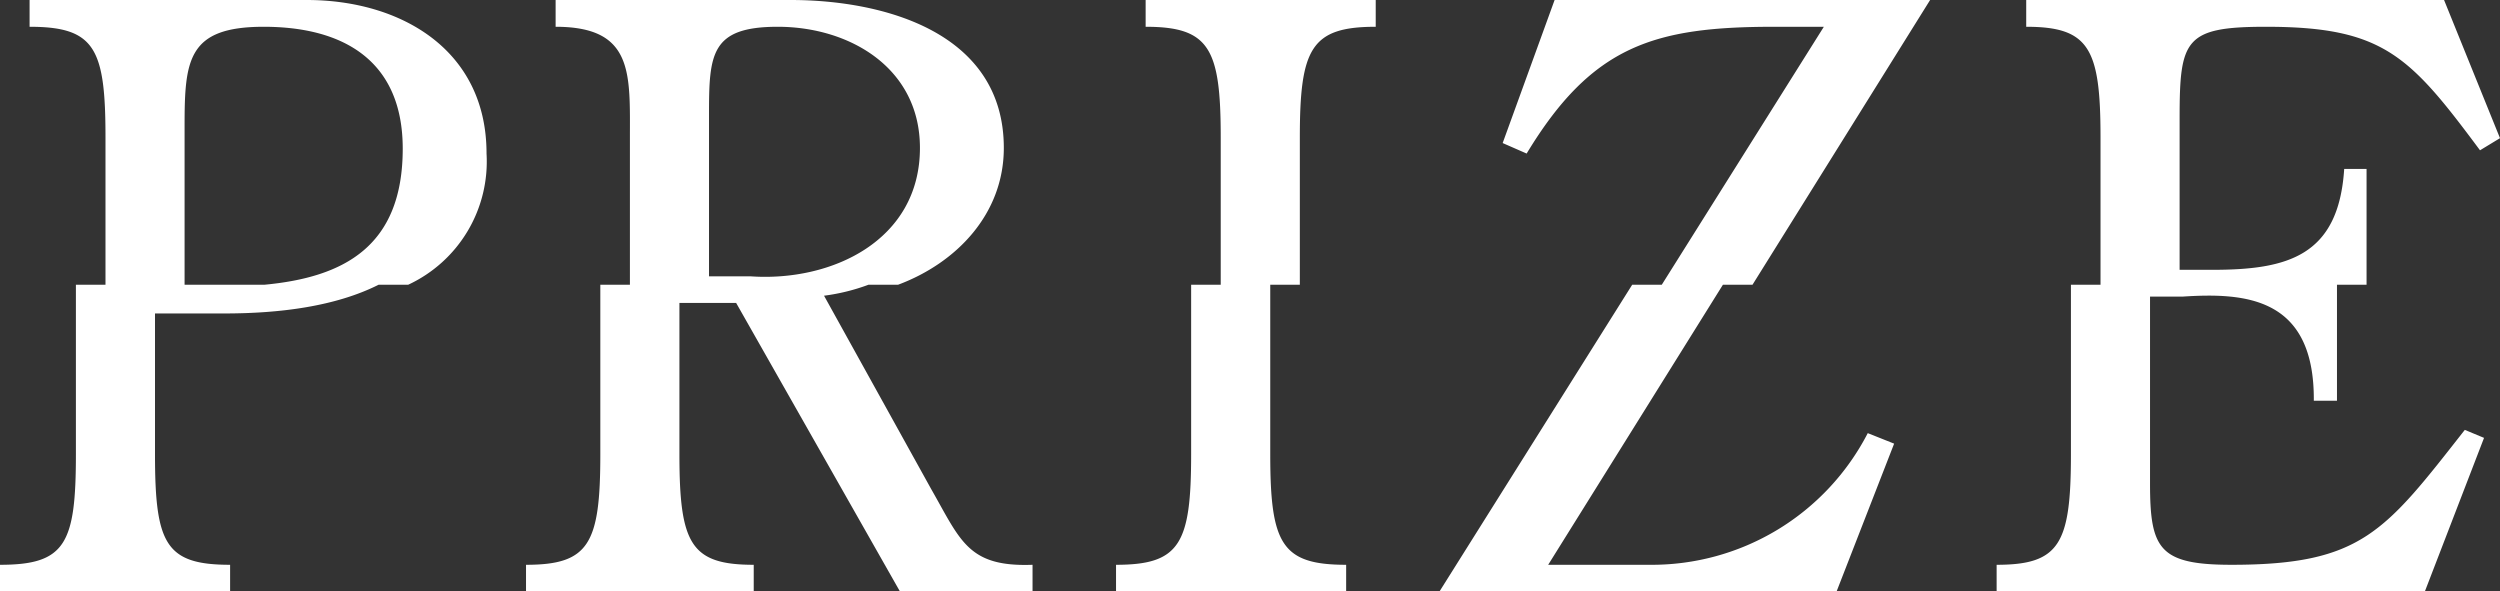
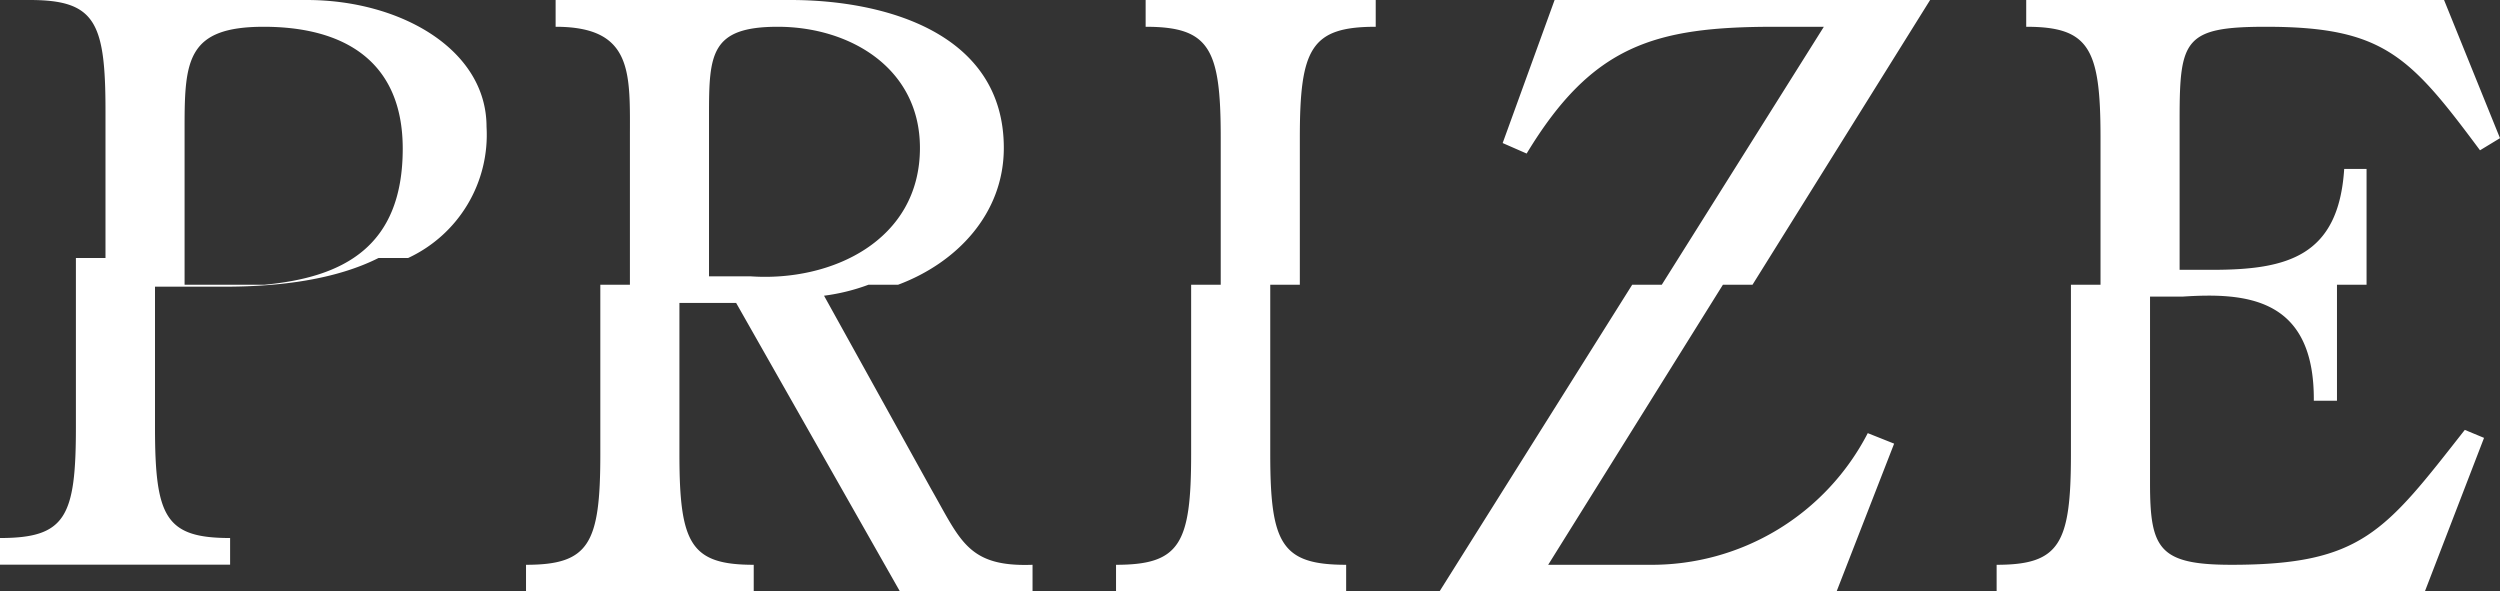
<svg xmlns="http://www.w3.org/2000/svg" width="169" height="39.97" viewBox="0 0 169 39.97">
  <rect x="0" y="0" width="169" height="39.97" fill="#333333" stroke="none" />
  <defs>
    <style>
      .cls-1 {
        fill: #fff;
        fill-rule: evenodd;
      }
    </style>
  </defs>
-   <path id="ttl_prize.svg" class="cls-1" d="M574.942,2395.74l-7.237-13.06a13.538,13.538,0,0,0,3-.74h2c3.947-1.47,7.153-4.78,7.153-9.25,0-7.81-8.1-10-14.421-10H549.56v1.81c5.292,0,5.022,3.16,5.022,7.59v9.85h-2v11.45c0,6.06-.756,7.48-5.023,7.48v1.8h15.393v-1.8c-4.267,0-5.023-1.42-5.023-7.48v-10.22h3.835l11.071,19.5H581.8v-1.8C577.426,2401.03,576.94,2399.23,574.942,2395.74Zm-15.013-25.29c0-4.1.108-5.95,4.645-5.95,4.861,0,9.614,2.78,9.614,8.19,0,6.28-6,9.06-11.451,8.68h-2.808v-10.92Zm29.516-5.95c4.32,0,5.076,1.47,5.076,7.48v9.96h-2v11.45c0,6.06-.756,7.48-5.077,7.48v1.8H603v-1.8c-4.375,0-5.131-1.42-5.131-7.48v-11.45h2v-9.96c0-6.01.756-7.48,5.13-7.48v-1.81H589.445v1.81Zm41.023,17.44,12.008-19.25H617.091l-3.511,9.67,1.621,0.71c4.429-7.32,8.641-8.57,16.743-8.57h3.348l-10.957,17.44h-2l-13.024,20.73h26.843l3.889-9.99-1.782-.71a16.432,16.432,0,0,1-14.745,8.9h-6.859l11.811-18.93h2Zm32.382,18.93c-4.914,0-5.508-1.09-5.508-5.52v-12.61h2.214c4.266-.28,8.912.05,8.858,7.04h1.566v-7.84h2v-7.83h-1.512c-0.378,5.9-3.835,6.82-8.912,6.82h-2.214v-10.21c0-5.35.324-6.22,5.833-6.22,7.94,0,9.721,1.96,14.474,8.35l1.351-.82-3.781-9.34H648.972v1.81c4.267,0,5.023,1.47,5.023,7.48v9.96h-2v11.45c0,6.06-.757,7.48-5.023,7.48v1.8h28.949l4-10.38-1.3-.54C673.22,2398.63,671.654,2400.87,662.85,2400.87Zm-130.108-38.18H514v1.81c4.429,0,5.131,1.47,5.131,7.48v9.96h-2v11.45c0,6.06-.7,7.48-5.131,7.48v1.8h15.555v-1.8c-4.375,0-5.077-1.42-5.077-7.48v-9.51h4.7c3.753,0,7.509-.48,10.412-1.94h2a9.183,9.183,0,0,0,5.3-8.87C544.894,2366.03,539.061,2362.69,532.742,2362.69Zm-2.882,19.25h-5.382v-10.73c0-4.48.217-6.71,5.347-6.71,5.455,0,9.4,2.34,9.4,8.24C539.223,2379.39,535.2,2381.44,529.86,2381.94Z" transform="translate(-512 -2362.69)" />
+   <path id="ttl_prize.svg" class="cls-1" d="M574.942,2395.74l-7.237-13.06a13.538,13.538,0,0,0,3-.74h2c3.947-1.47,7.153-4.78,7.153-9.25,0-7.81-8.1-10-14.421-10H549.56v1.81c5.292,0,5.022,3.16,5.022,7.59v9.85h-2v11.45c0,6.06-.756,7.48-5.023,7.48v1.8h15.393v-1.8c-4.267,0-5.023-1.42-5.023-7.48v-10.22h3.835l11.071,19.5H581.8v-1.8C577.426,2401.03,576.94,2399.23,574.942,2395.74Zm-15.013-25.29c0-4.1.108-5.95,4.645-5.95,4.861,0,9.614,2.78,9.614,8.19,0,6.28-6,9.06-11.451,8.68h-2.808v-10.92Zm29.516-5.95c4.32,0,5.076,1.47,5.076,7.48v9.96h-2v11.45c0,6.06-.756,7.48-5.077,7.48v1.8H603v-1.8c-4.375,0-5.131-1.42-5.131-7.48v-11.45h2v-9.96c0-6.01.756-7.48,5.13-7.48v-1.81H589.445v1.81Zm41.023,17.44,12.008-19.25H617.091l-3.511,9.67,1.621,0.71c4.429-7.32,8.641-8.57,16.743-8.57h3.348l-10.957,17.44h-2l-13.024,20.73h26.843l3.889-9.99-1.782-.71a16.432,16.432,0,0,1-14.745,8.9h-6.859l11.811-18.93h2Zm32.382,18.93c-4.914,0-5.508-1.09-5.508-5.52v-12.61h2.214c4.266-.28,8.912.05,8.858,7.04h1.566v-7.84h2v-7.83h-1.512c-0.378,5.9-3.835,6.82-8.912,6.82h-2.214v-10.21c0-5.35.324-6.22,5.833-6.22,7.94,0,9.721,1.96,14.474,8.35l1.351-.82-3.781-9.34H648.972v1.81c4.267,0,5.023,1.47,5.023,7.48v9.96h-2v11.45c0,6.06-.757,7.48-5.023,7.48v1.8h28.949l4-10.38-1.3-.54C673.22,2398.63,671.654,2400.87,662.85,2400.87Zm-130.108-38.18H514c4.429,0,5.131,1.47,5.131,7.48v9.96h-2v11.45c0,6.06-.7,7.48-5.131,7.48v1.8h15.555v-1.8c-4.375,0-5.077-1.42-5.077-7.48v-9.51h4.7c3.753,0,7.509-.48,10.412-1.94h2a9.183,9.183,0,0,0,5.3-8.87C544.894,2366.03,539.061,2362.69,532.742,2362.69Zm-2.882,19.25h-5.382v-10.73c0-4.48.217-6.71,5.347-6.71,5.455,0,9.4,2.34,9.4,8.24C539.223,2379.39,535.2,2381.44,529.86,2381.94Z" transform="translate(-512 -2362.69)" />
</svg>